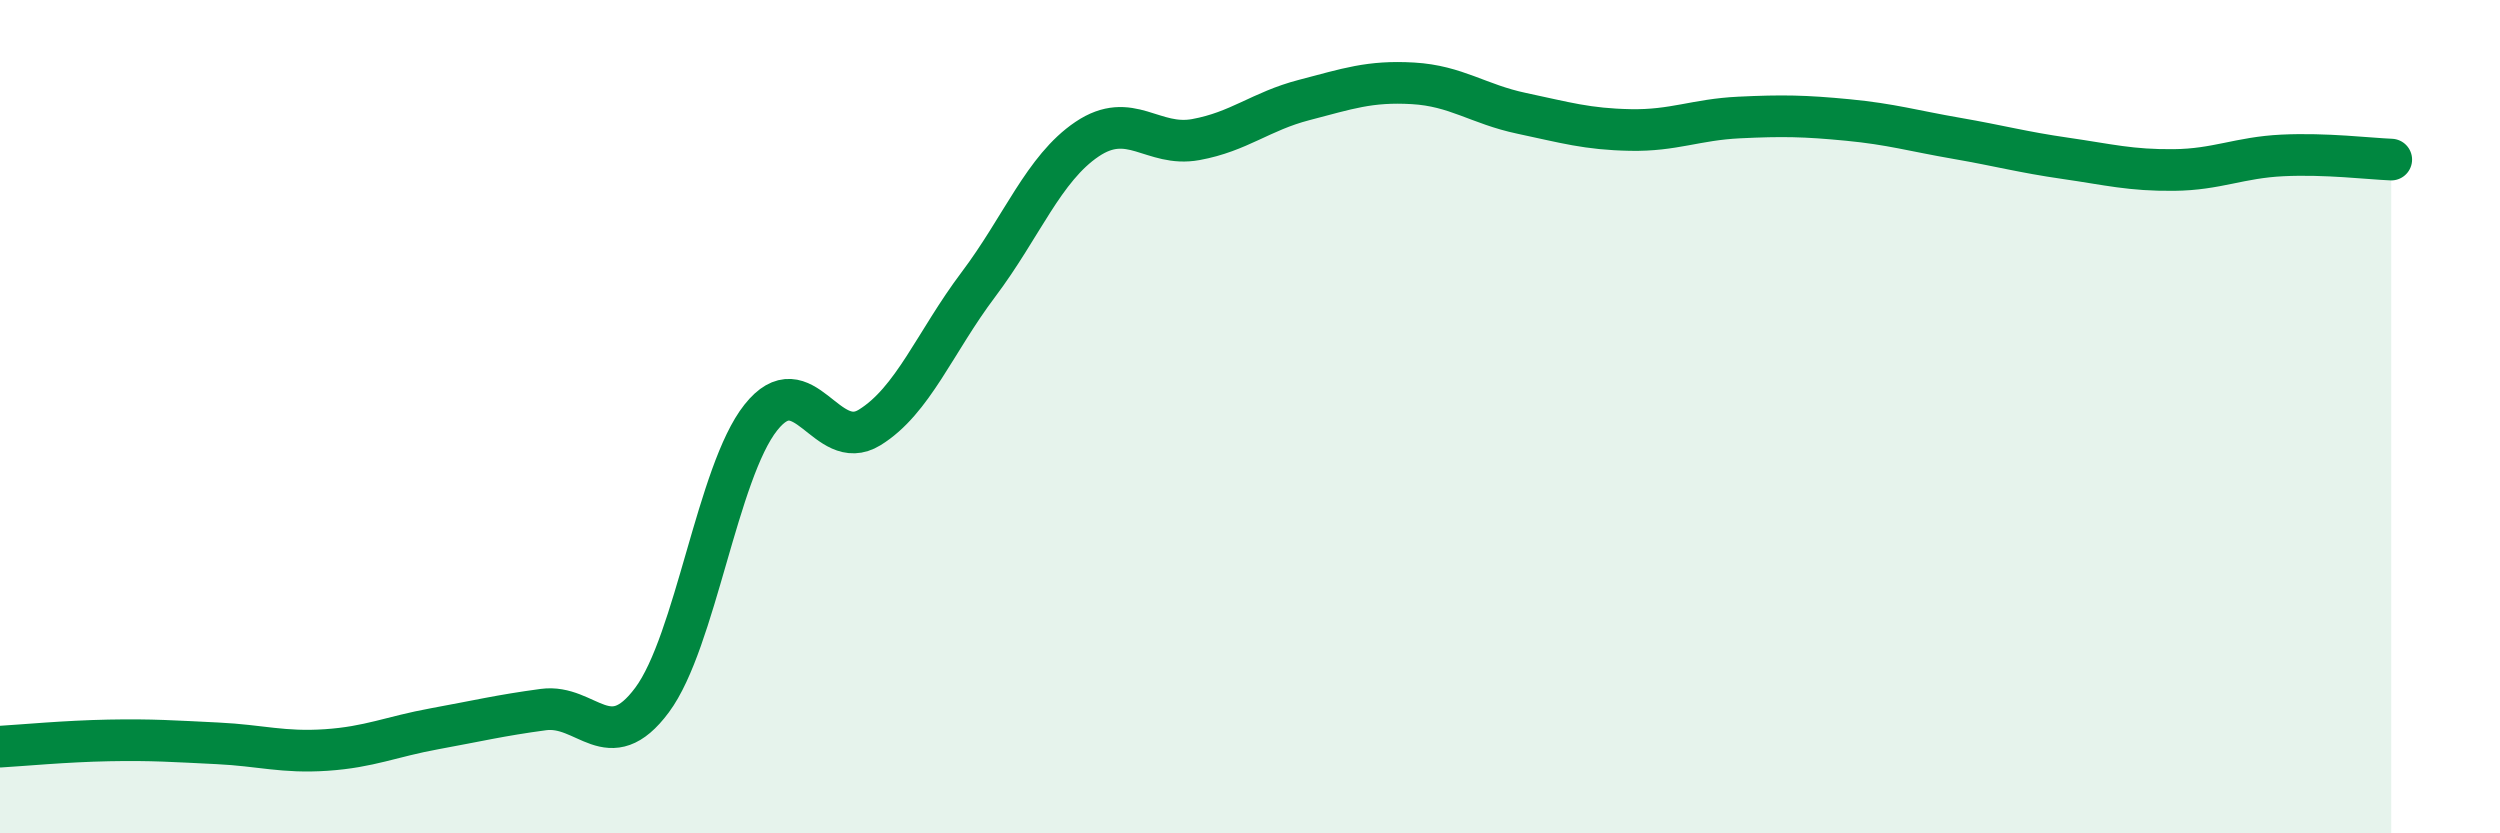
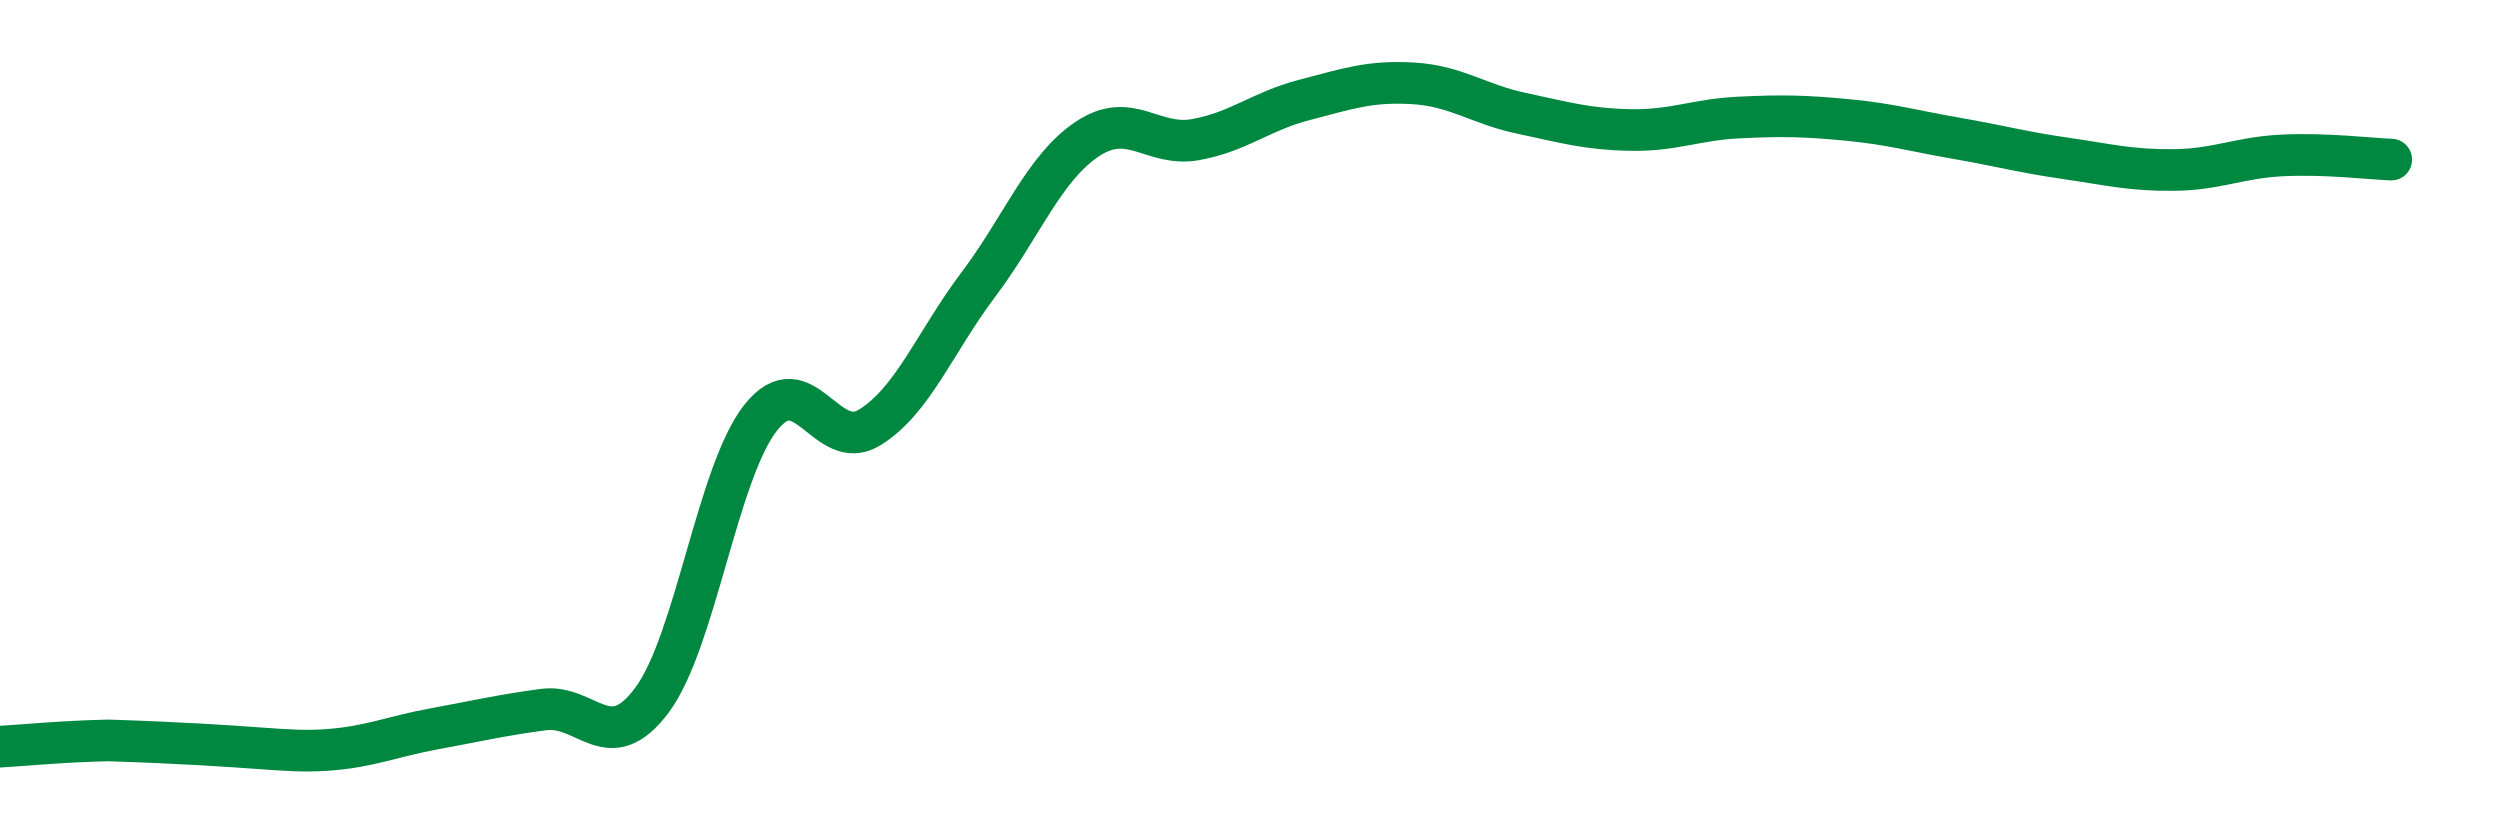
<svg xmlns="http://www.w3.org/2000/svg" width="60" height="20" viewBox="0 0 60 20">
-   <path d="M 0,17.92 C 0.52,17.89 1.57,17.79 2.61,17.77 C 3.65,17.75 4.18,17.79 5.22,17.84 C 6.26,17.89 6.79,18.07 7.83,18 C 8.87,17.93 9.39,17.68 10.43,17.49 C 11.47,17.3 12,17.17 13.04,17.03 C 14.08,16.89 14.61,18.2 15.65,16.8 C 16.69,15.4 17.22,11.33 18.26,10.02 C 19.3,8.71 19.83,10.9 20.87,10.26 C 21.91,9.62 22.44,8.21 23.48,6.83 C 24.52,5.45 25.05,4.04 26.09,3.34 C 27.13,2.64 27.66,3.54 28.7,3.35 C 29.74,3.16 30.26,2.67 31.3,2.4 C 32.34,2.13 32.87,1.94 33.91,2 C 34.95,2.06 35.48,2.5 36.52,2.72 C 37.56,2.94 38.09,3.1 39.13,3.12 C 40.17,3.14 40.7,2.87 41.74,2.82 C 42.78,2.77 43.31,2.78 44.35,2.88 C 45.39,2.98 45.92,3.14 46.96,3.32 C 48,3.5 48.53,3.65 49.57,3.8 C 50.61,3.95 51.13,4.09 52.17,4.08 C 53.21,4.07 53.74,3.78 54.78,3.73 C 55.82,3.68 56.87,3.81 57.39,3.83L57.39 20L0 20Z" fill="#008740" opacity="0.1" stroke-linecap="round" stroke-linejoin="round" />
-   <path d="M 0,17.92 C 0.52,17.89 1.57,17.79 2.61,17.77 C 3.65,17.75 4.18,17.79 5.22,17.84 C 6.26,17.89 6.79,18.07 7.83,18 C 8.87,17.93 9.39,17.68 10.43,17.49 C 11.47,17.3 12,17.17 13.04,17.03 C 14.08,16.89 14.61,18.2 15.65,16.8 C 16.69,15.4 17.22,11.33 18.26,10.02 C 19.3,8.71 19.83,10.9 20.87,10.26 C 21.91,9.62 22.44,8.21 23.48,6.83 C 24.52,5.45 25.05,4.04 26.09,3.34 C 27.13,2.64 27.66,3.54 28.7,3.35 C 29.74,3.16 30.26,2.67 31.3,2.4 C 32.34,2.13 32.87,1.94 33.91,2 C 34.95,2.06 35.48,2.5 36.52,2.72 C 37.56,2.94 38.09,3.1 39.13,3.12 C 40.17,3.14 40.7,2.87 41.74,2.82 C 42.78,2.77 43.31,2.78 44.35,2.88 C 45.39,2.98 45.92,3.14 46.96,3.32 C 48,3.5 48.53,3.65 49.57,3.8 C 50.61,3.95 51.13,4.09 52.17,4.08 C 53.21,4.07 53.74,3.78 54.78,3.73 C 55.82,3.68 56.87,3.81 57.39,3.83" stroke="#008740" stroke-width="1" fill="none" stroke-linecap="round" stroke-linejoin="round" />
+   <path d="M 0,17.92 C 0.52,17.89 1.57,17.79 2.61,17.77 C 6.26,17.89 6.79,18.07 7.83,18 C 8.87,17.93 9.39,17.68 10.43,17.49 C 11.47,17.3 12,17.17 13.04,17.03 C 14.08,16.89 14.61,18.2 15.65,16.8 C 16.69,15.4 17.22,11.33 18.26,10.02 C 19.3,8.71 19.83,10.9 20.87,10.26 C 21.91,9.62 22.44,8.21 23.48,6.83 C 24.52,5.45 25.05,4.04 26.09,3.34 C 27.13,2.64 27.66,3.54 28.7,3.35 C 29.74,3.16 30.26,2.67 31.3,2.4 C 32.34,2.13 32.87,1.94 33.91,2 C 34.95,2.06 35.48,2.5 36.52,2.72 C 37.56,2.94 38.09,3.1 39.13,3.12 C 40.17,3.14 40.7,2.87 41.74,2.82 C 42.78,2.77 43.31,2.78 44.35,2.88 C 45.39,2.98 45.92,3.14 46.96,3.32 C 48,3.5 48.53,3.65 49.57,3.8 C 50.61,3.95 51.13,4.09 52.17,4.08 C 53.21,4.07 53.74,3.78 54.78,3.73 C 55.82,3.68 56.87,3.81 57.39,3.83" stroke="#008740" stroke-width="1" fill="none" stroke-linecap="round" stroke-linejoin="round" />
</svg>